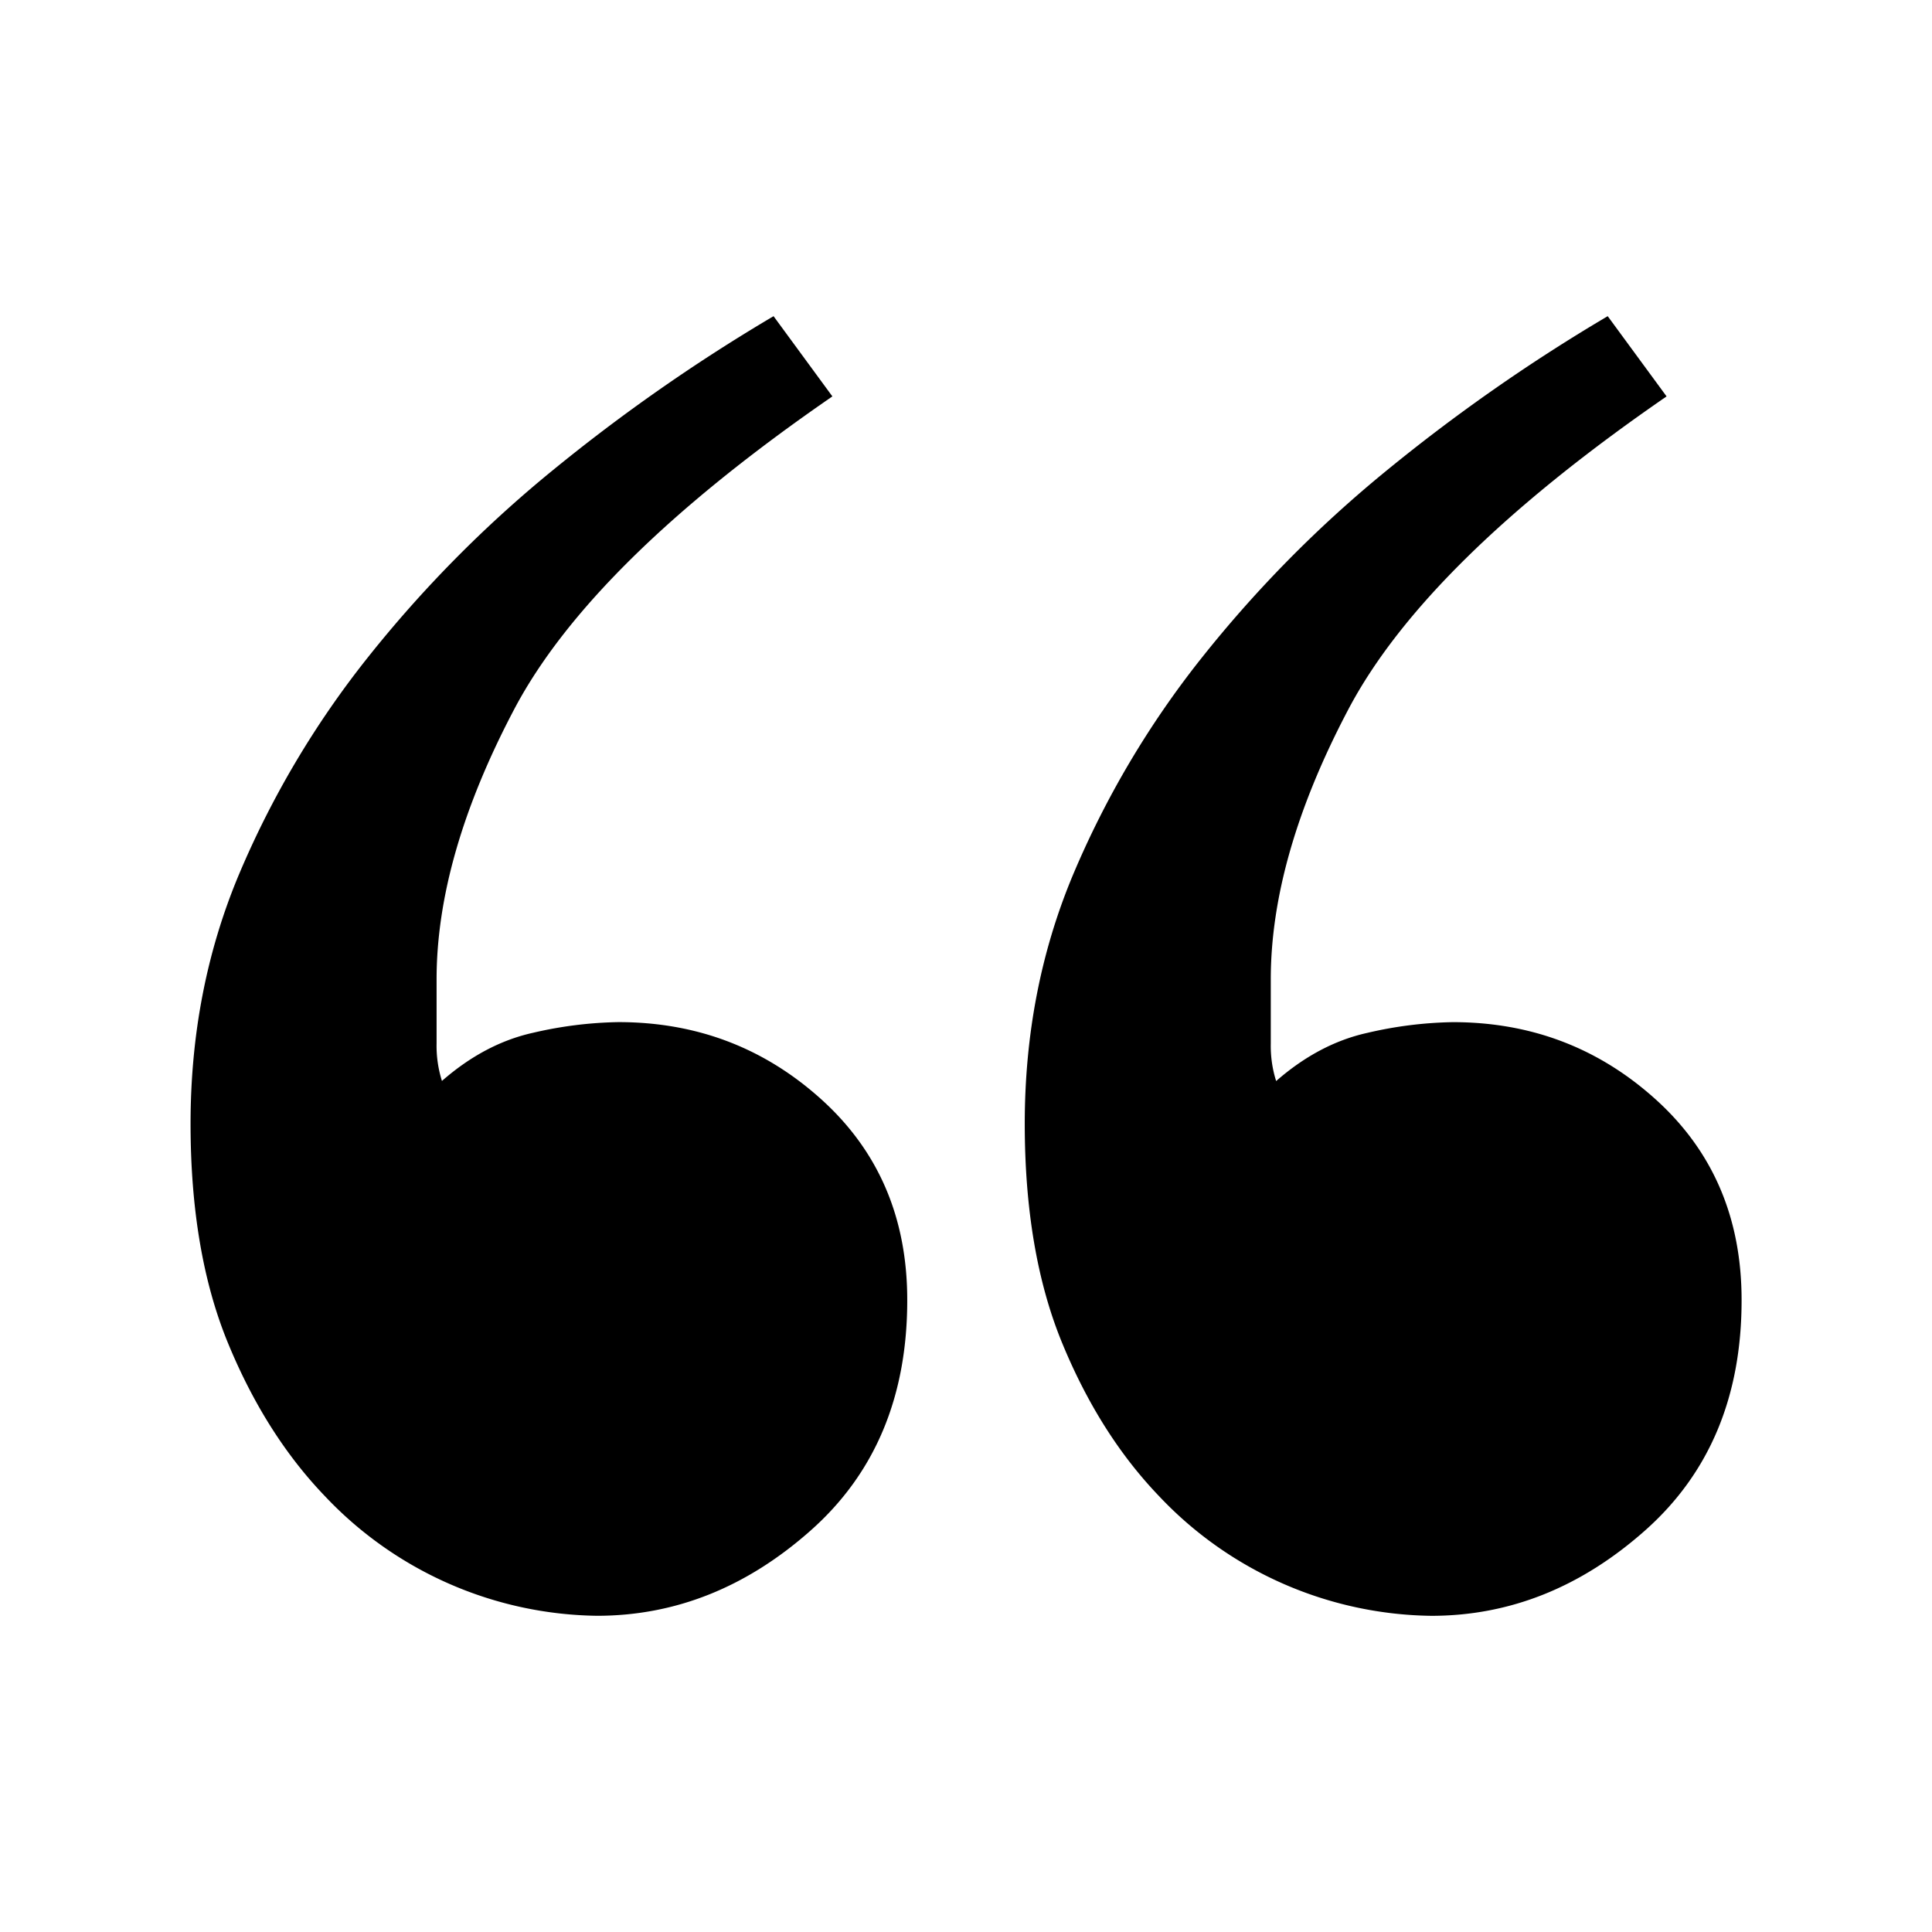
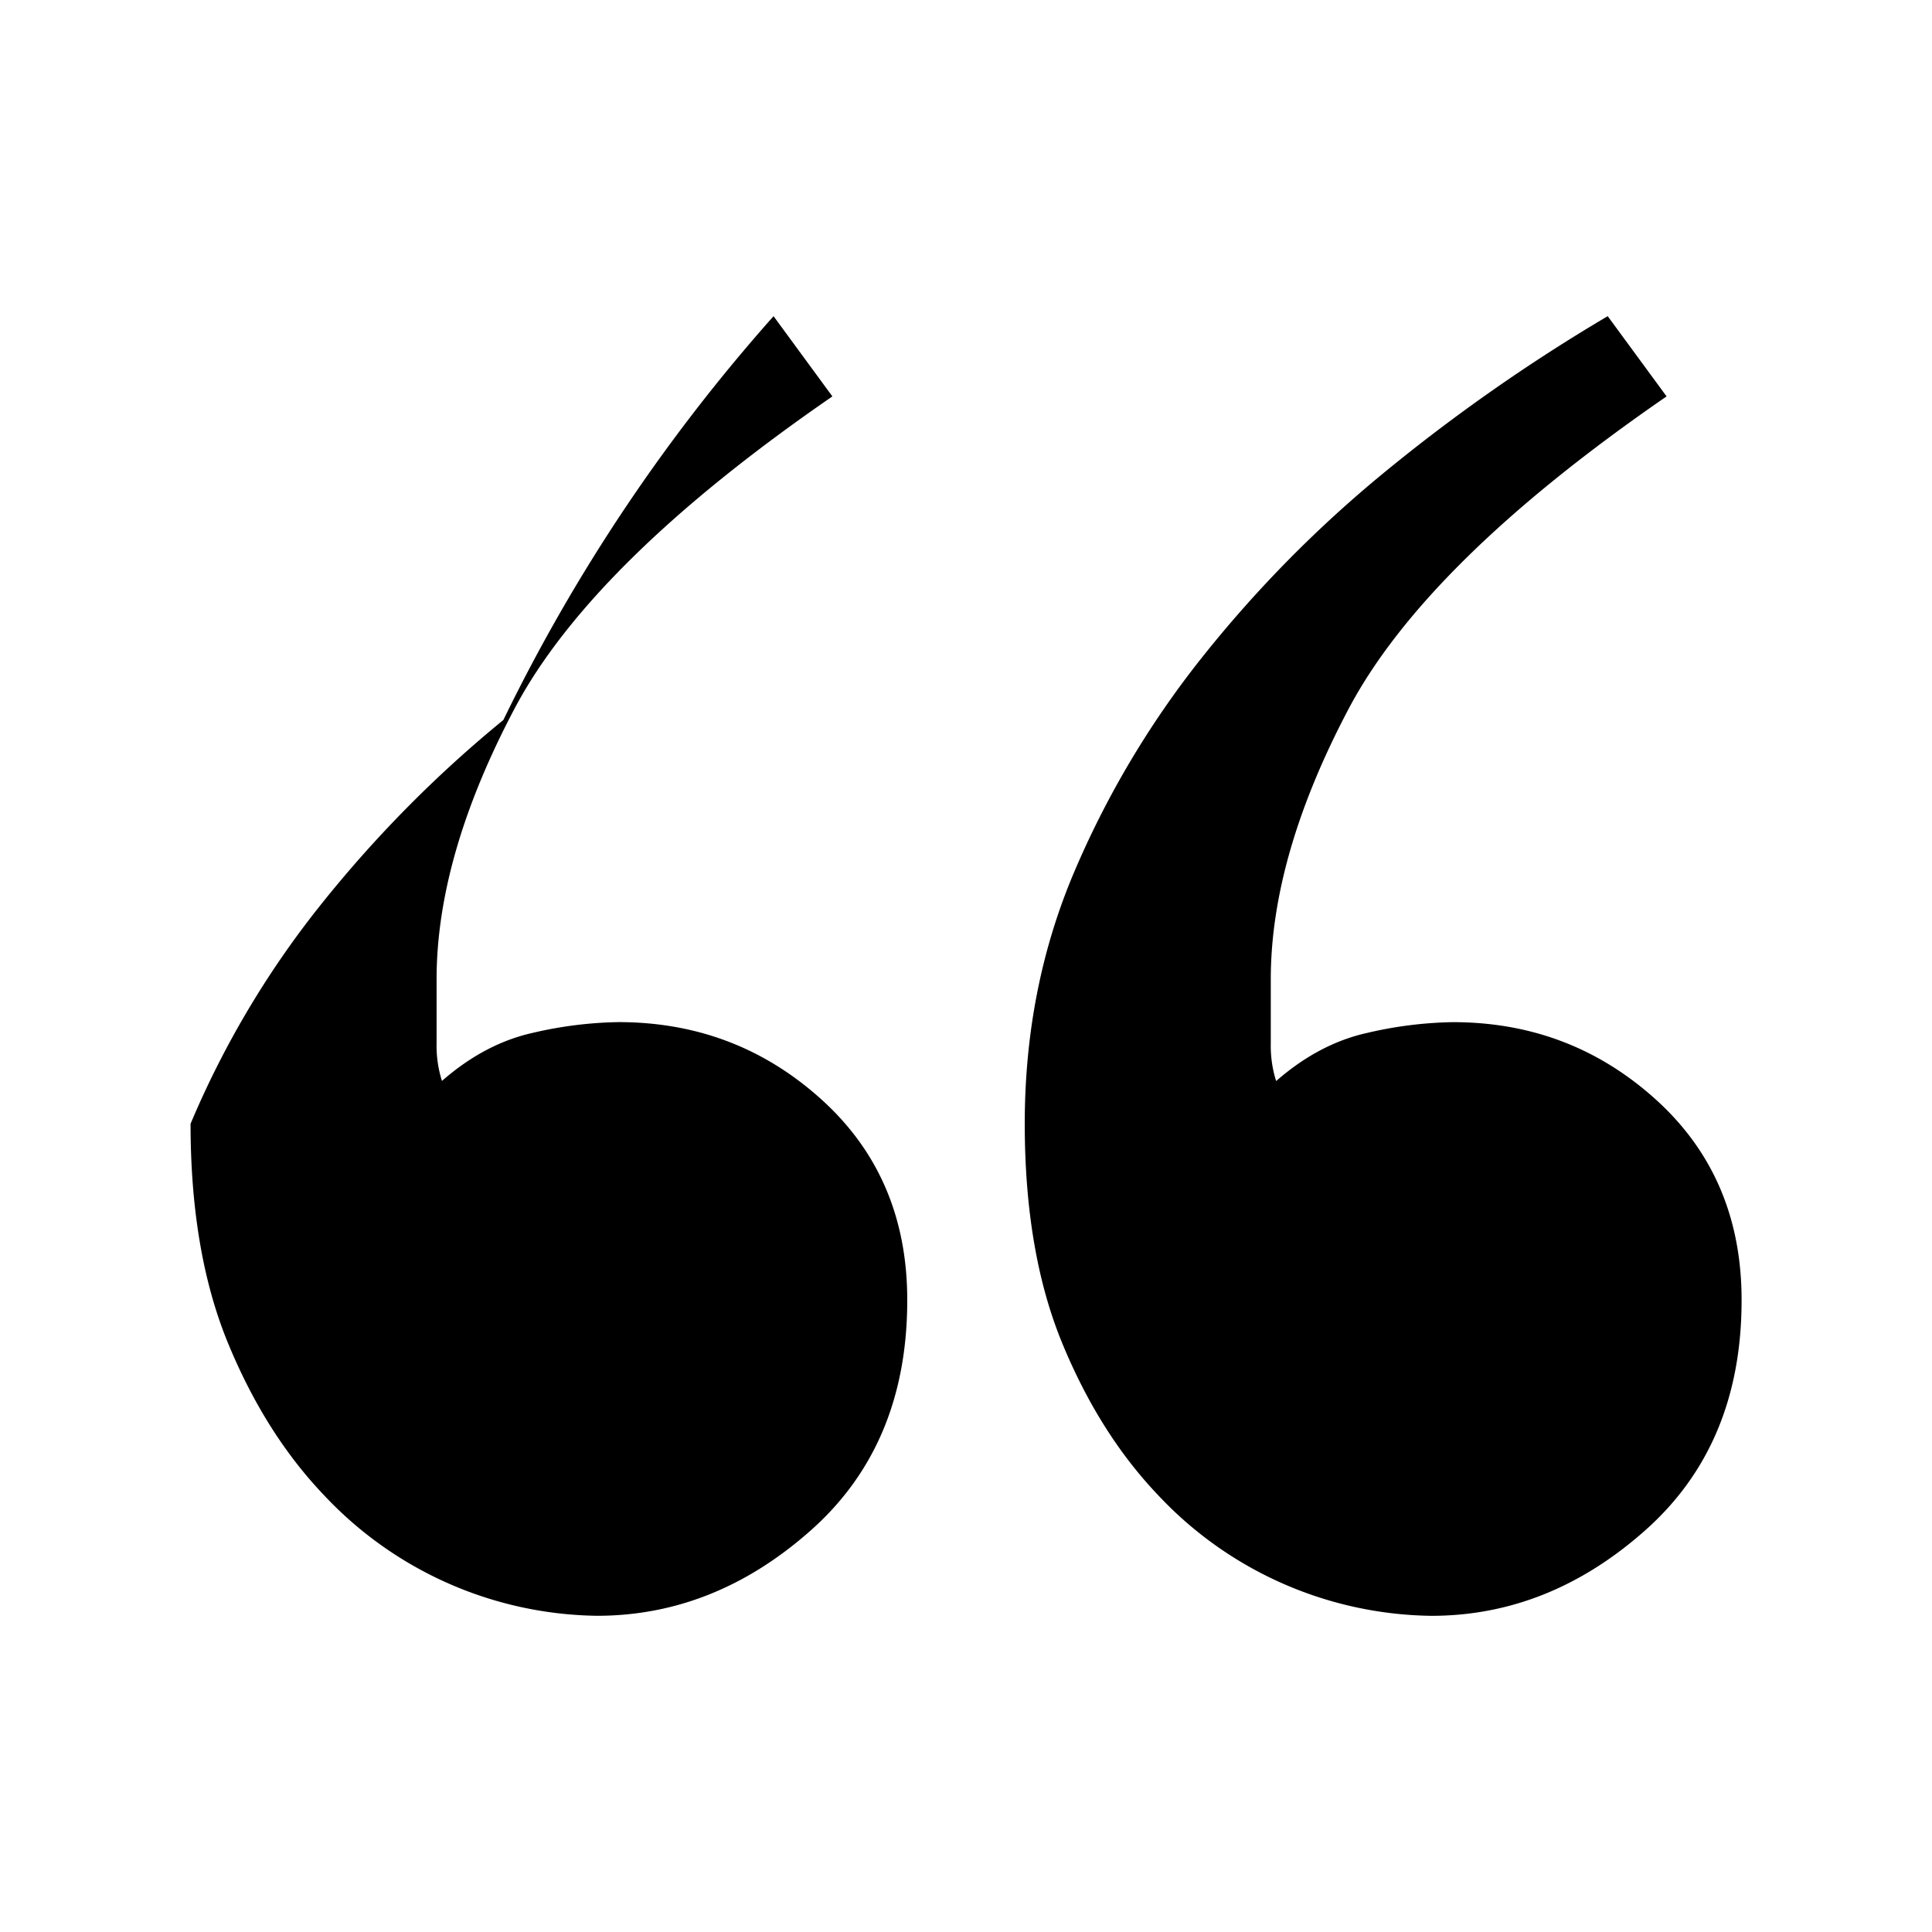
<svg xmlns="http://www.w3.org/2000/svg" viewBox="0 0 512 512">
-   <path d="M220.59,105.05Q156.8,149,136.25,188T115.7,259.54v17a30.9,30.9,0,0,0,1.42,9.92q11.32-9.9,24.09-12.75a106.6,106.6,0,0,1,22.68-2.84q31.16,0,53.86,20.55t22.68,53.16q0,38.27-25.51,60.94t-56.7,22.68a100.94,100.94,0,0,1-72.29-31.89Q70.33,380,60.42,355.93T50.5,297.81q0-35.42,12.76-65.91a245.53,245.53,0,0,1,34-57.4,324.89,324.89,0,0,1,48.9-49.61A470.25,470.25,0,0,1,205,83.79Zm221.07,0Q377.88,149,357.32,188t-20.55,71.57v17a30.9,30.9,0,0,0,1.42,9.92q11.32-9.9,24.09-12.75A106.6,106.6,0,0,1,385,270.88q31.16,0,53.86,20.55t22.68,53.16q0,38.27-25.51,60.94t-56.7,22.68A100.94,100.94,0,0,1,307,396.32Q291.4,380,281.49,355.93t-9.92-58.12q0-35.42,12.76-65.91a245.53,245.53,0,0,1,34-57.4,324.89,324.89,0,0,1,48.9-49.61,469.62,469.62,0,0,1,58.83-41.1Z" />
+   <path d="M220.59,105.05Q156.8,149,136.25,188T115.7,259.54v17a30.9,30.9,0,0,0,1.42,9.92q11.32-9.9,24.09-12.75a106.6,106.6,0,0,1,22.68-2.84q31.16,0,53.86,20.55t22.68,53.16q0,38.27-25.51,60.94t-56.7,22.68a100.94,100.94,0,0,1-72.29-31.89Q70.33,380,60.42,355.93T50.5,297.81a245.53,245.53,0,0,1,34-57.4,324.89,324.89,0,0,1,48.9-49.61A470.25,470.25,0,0,1,205,83.79Zm221.07,0Q377.88,149,357.32,188t-20.55,71.57v17a30.9,30.9,0,0,0,1.42,9.92q11.32-9.9,24.09-12.75A106.6,106.6,0,0,1,385,270.88q31.16,0,53.86,20.55t22.68,53.16q0,38.27-25.51,60.94t-56.7,22.68A100.94,100.94,0,0,1,307,396.32Q291.4,380,281.49,355.93t-9.92-58.12q0-35.42,12.76-65.91a245.53,245.53,0,0,1,34-57.4,324.89,324.89,0,0,1,48.9-49.61,469.62,469.62,0,0,1,58.83-41.1Z" />
</svg>